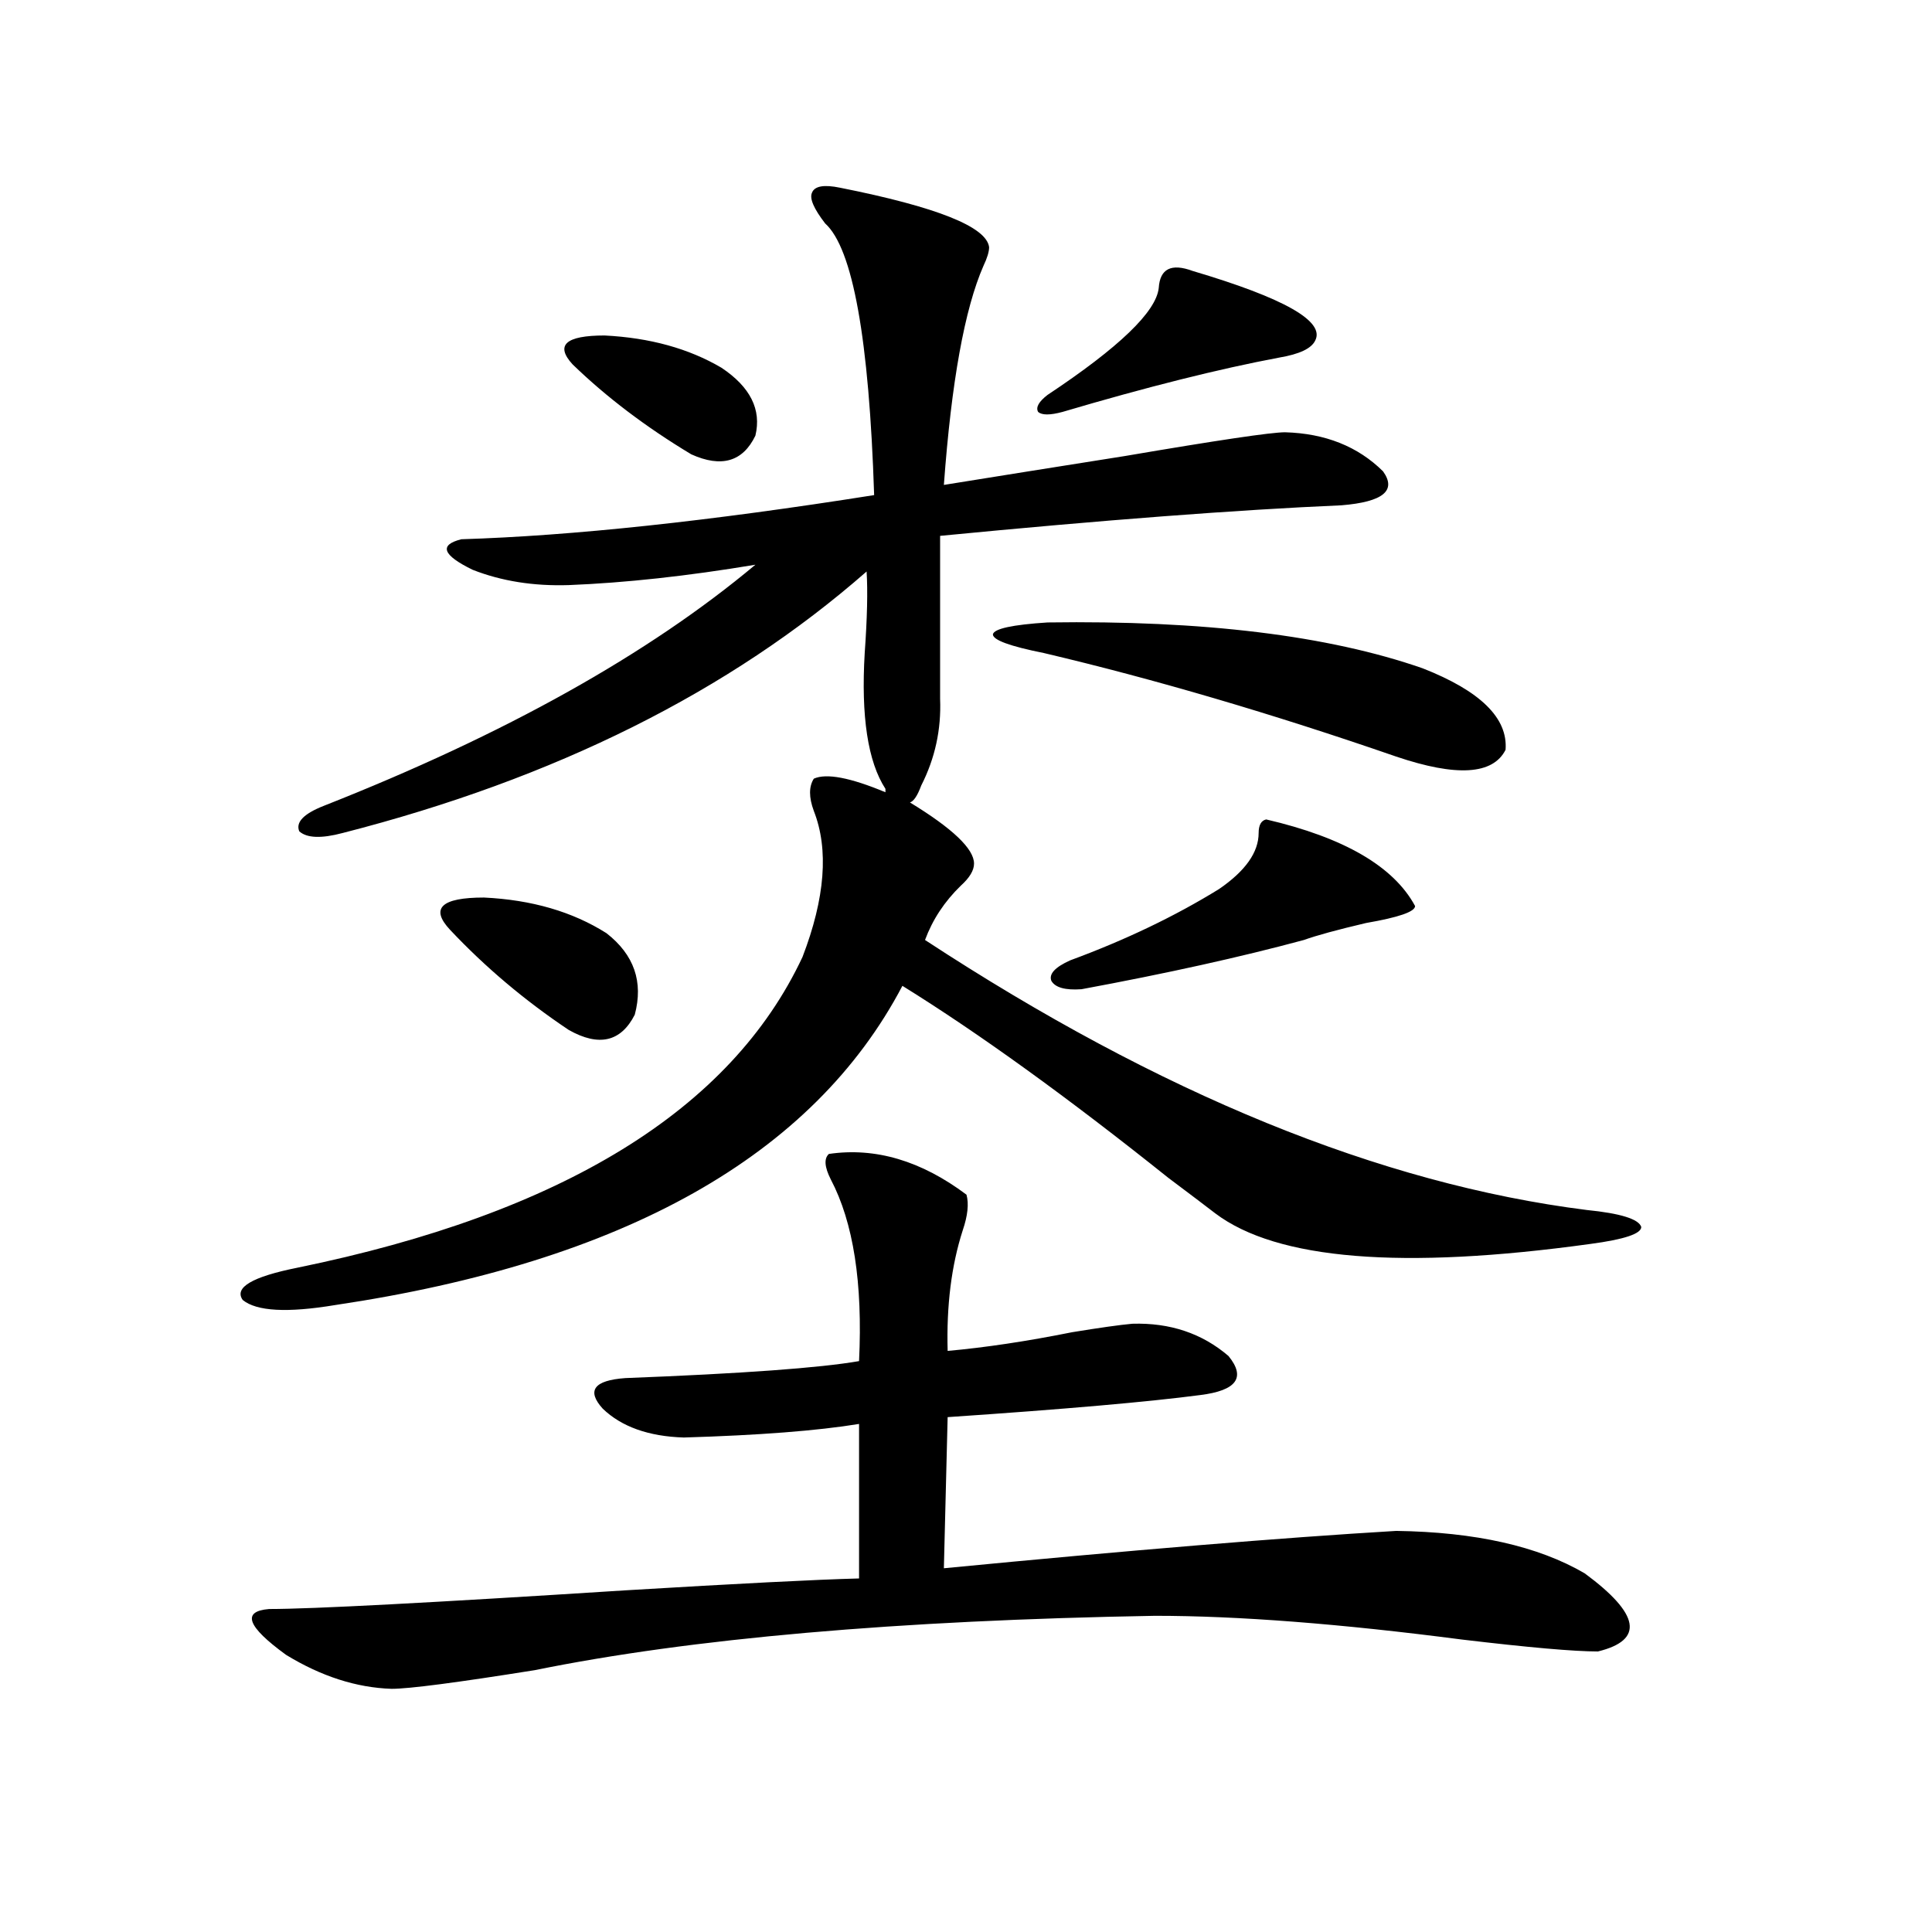
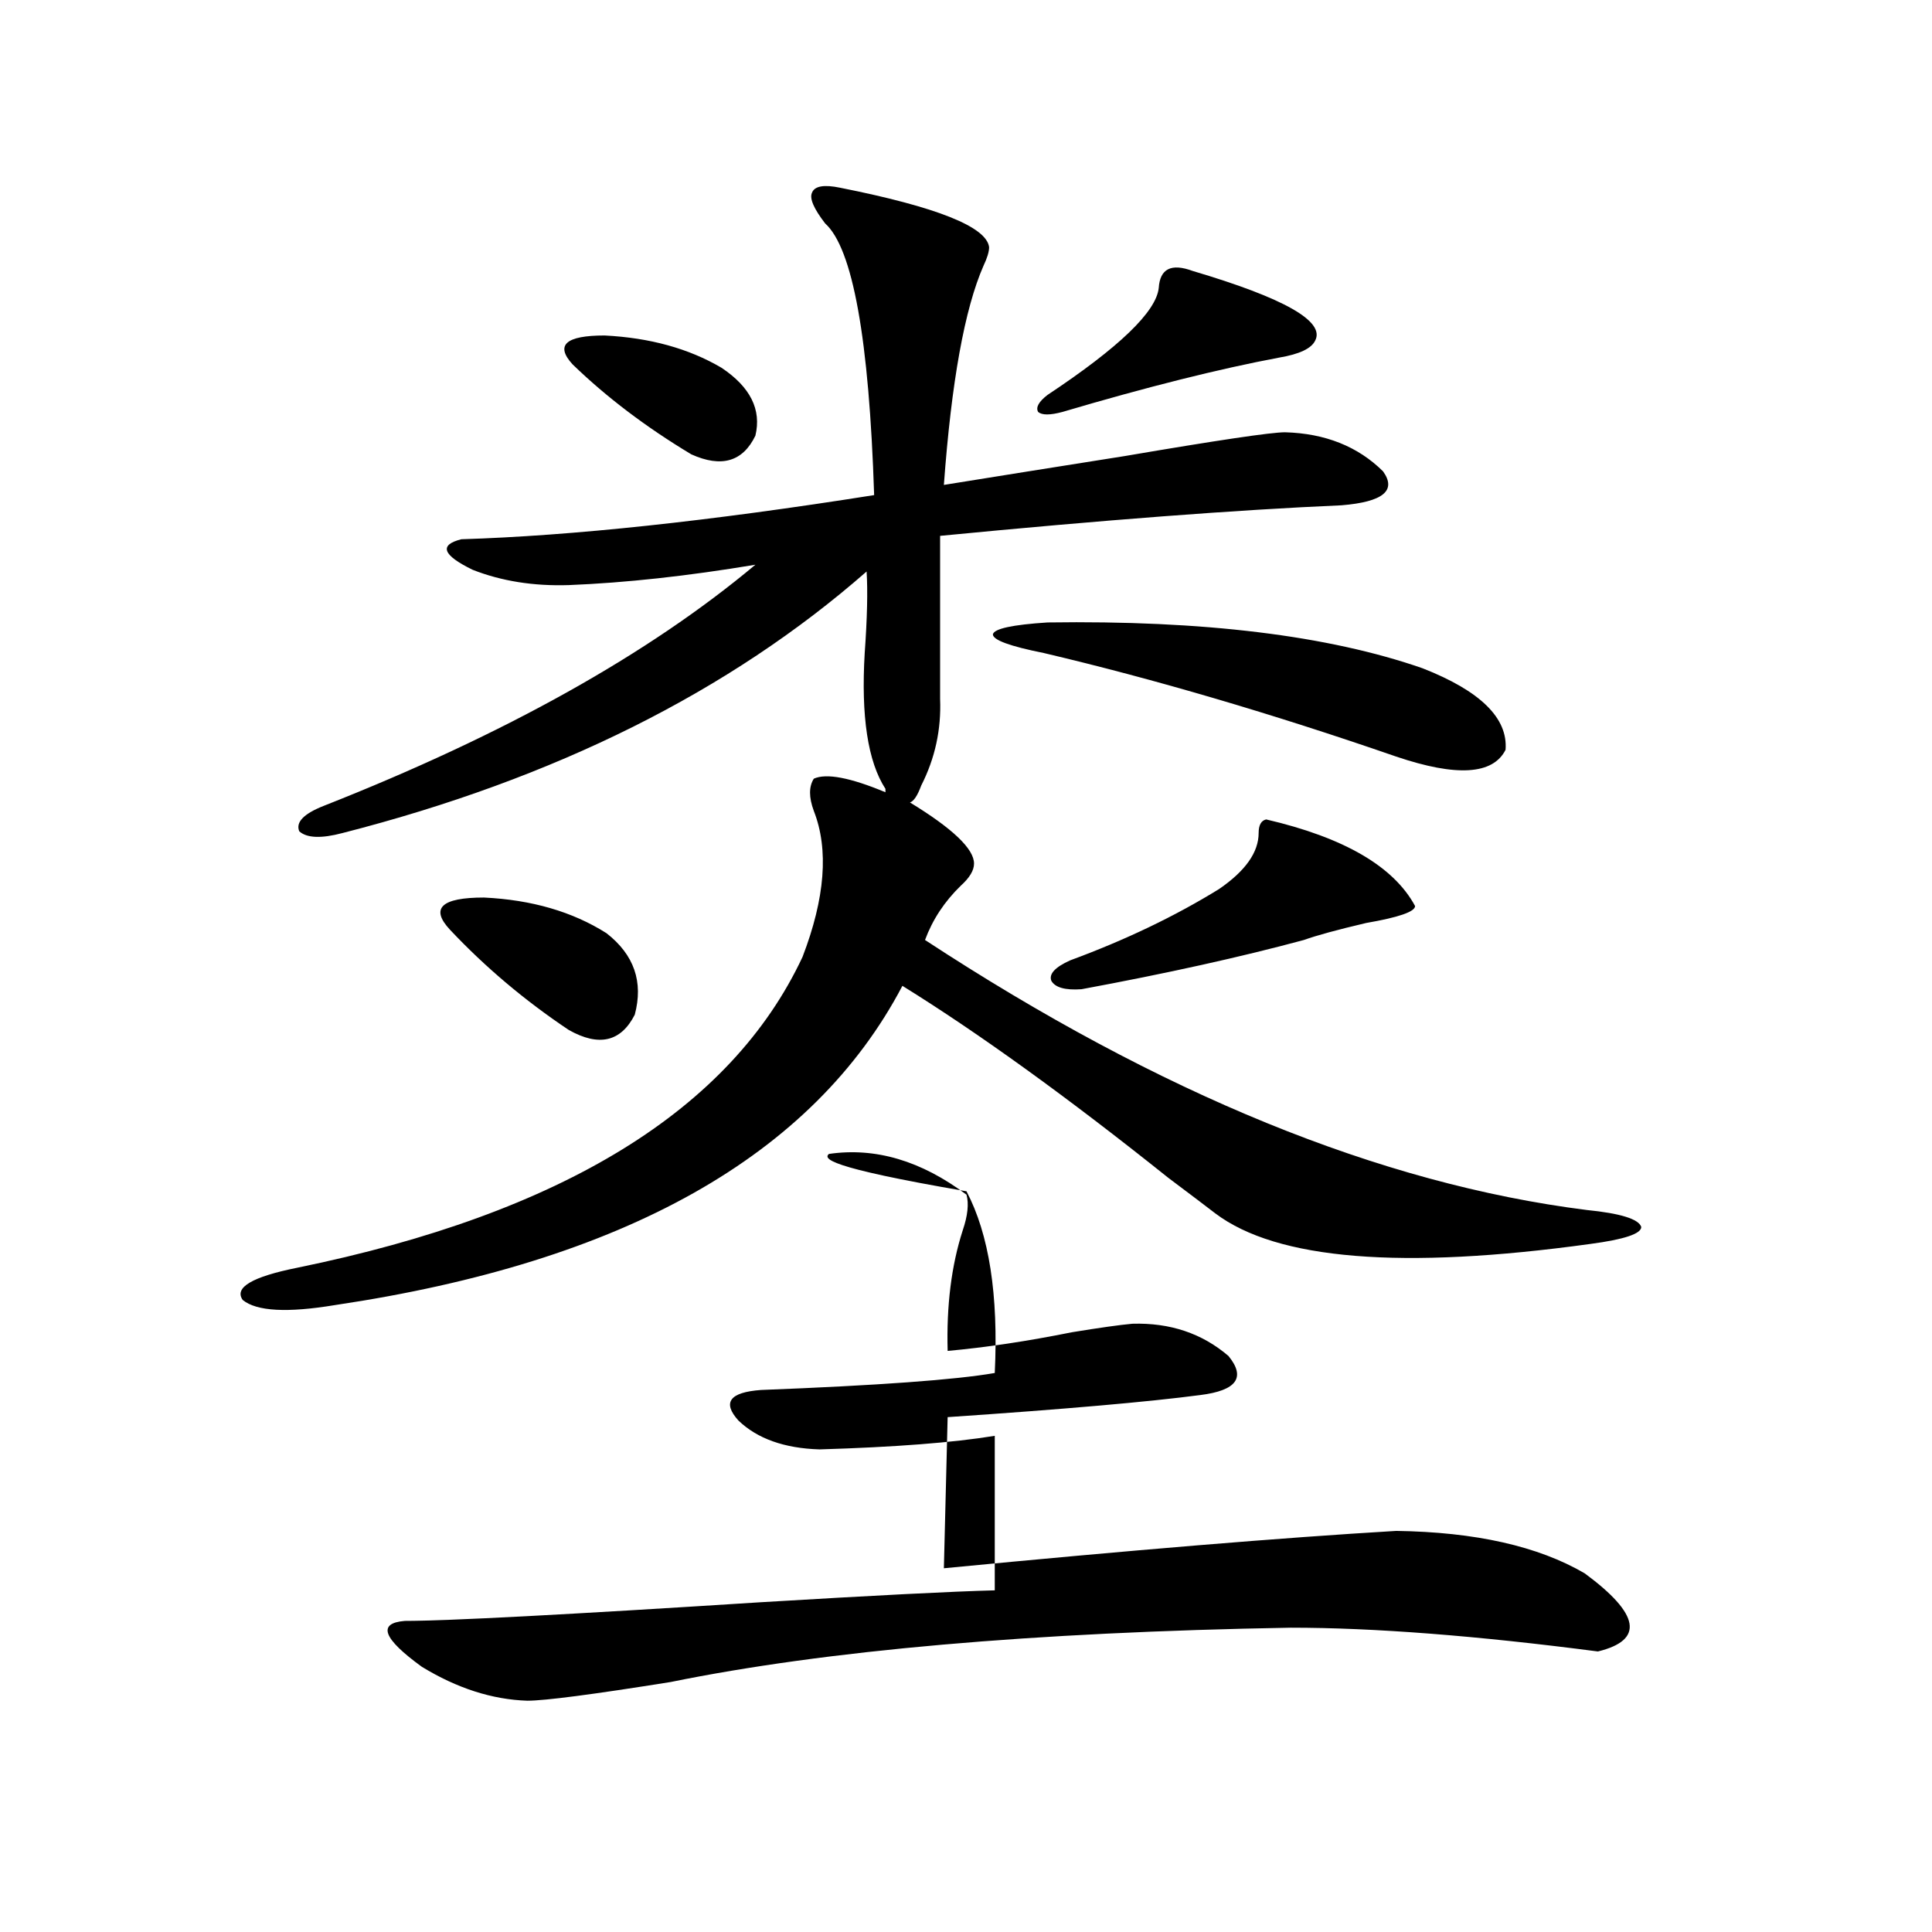
<svg xmlns="http://www.w3.org/2000/svg" version="1.1" id="图层_1" x="0px" y="0px" width="1000px" height="1000px" viewBox="0 0 1000 1000" enable-background="new 0 0 1000 1000" xml:space="preserve">
-   <path d="M421.233,403.039c6.494-2.925,18.856-0.577,37.072,7.031v-1.758c-9.115-14.063-12.683-37.491-10.731-70.313  c1.296-18.155,1.616-32.218,0.976-42.188c-70.897,62.114-161.307,107.227-271.213,135.352c-11.066,2.938-18.536,2.637-22.438-0.879  c-1.951-4.683,2.271-9.077,12.683-13.184c93.656-36.914,168.121-78.511,223.409-124.805c-35.121,5.864-67.315,9.38-96.583,10.547  c-18.216,0.591-34.801-2.046-49.755-7.91c-15.609-7.608-17.561-12.882-5.854-15.82c57.225-1.758,128.442-9.366,213.653-22.852  c-2.606-80.859-11.066-127.729-25.365-140.625c-5.854-7.608-8.14-12.882-6.829-15.82c1.296-3.516,6.174-4.395,14.634-2.637  c50.075,9.97,75.761,20.215,77.071,30.762c0,2.349-0.976,5.575-2.927,9.668c-9.756,22.274-16.585,60.067-20.487,113.379  c25.365-4.093,56.584-9.077,93.656-14.941c48.124-8.198,75.761-12.305,82.925-12.305c20.808,0.591,37.713,7.333,50.73,20.215  c7.149,9.97,0,15.82-21.463,17.578c-53.992,2.349-123.259,7.622-207.8,15.82v84.375c0.641,15.82-2.606,30.762-9.756,44.824  c-1.951,5.273-3.902,8.212-5.854,8.789c22.104,13.485,33.17,24.032,33.17,31.641c0,3.516-2.286,7.333-6.829,11.426  c-8.46,8.212-14.634,17.578-18.536,28.125C600.406,566.228,714.55,612.81,821.224,626.281c17.561,1.758,26.981,4.696,28.292,8.789  c0,3.516-8.78,6.454-26.341,8.789c-97.559,13.485-162.282,8.212-194.142-15.82c-4.558-3.516-12.683-9.668-24.39-18.457  c-52.041-41.597-97.894-74.707-137.558-99.316C420.898,598.156,323.02,653.239,173.435,675.5  c-24.725,4.106-40.654,3.228-47.804-2.637c-4.558-6.44,4.878-12.003,28.292-16.699c137.223-28.125,224.385-81.738,261.457-160.84  c11.707-30.46,13.658-55.659,5.854-75.586C418.627,412.707,418.627,407.146,421.233,403.039z M429.038,597.277  c24.055-3.516,47.804,3.516,71.218,21.094c1.296,4.696,0.641,10.849-1.951,18.457c-5.854,18.169-8.46,38.974-7.805,62.402  c19.512-1.758,40.975-4.972,64.389-9.668c14.299-2.335,24.71-3.804,31.219-4.395c19.512-0.577,36.097,4.985,49.755,16.699  c9.101,11.138,4.223,17.88-14.634,20.215c-26.676,3.516-70.242,7.333-130.729,11.426l-1.951,78.223  c96.903-9.366,174.95-15.82,234.141-19.336c40.975,0.591,73.489,7.91,97.559,21.973c28.612,21.094,30.884,34.565,6.829,40.43  c-12.362,0-35.776-2.06-70.242-6.152c-63.093-8.212-116.095-12.305-159.021-12.305c-133.335,2.335-240.329,11.714-320.968,28.125  c-40.334,6.44-65.044,9.668-74.145,9.668c-18.216-0.591-36.432-6.454-54.633-17.578c-20.167-14.653-23.094-22.563-8.78-23.73  c22.104,0,83.565-3.228,184.386-9.668c58.535-3.516,98.854-5.575,120.973-6.152v-79.98c-21.463,3.516-51.706,5.864-90.729,7.031  c-18.216-0.577-32.194-5.562-41.95-14.941c-8.46-9.366-4.558-14.64,11.707-15.82c60.486-2.335,100.806-5.273,120.973-8.789  c1.951-40.43-2.927-71.769-14.634-94.043C426.752,604.021,426.432,599.626,429.038,597.277z M232.945,481.262  c-10.411-11.124-4.558-16.699,17.561-16.699c24.71,1.181,45.853,7.333,63.413,18.457c14.299,11.138,19.177,25.2,14.634,42.188  c-7.164,14.063-18.536,16.699-34.146,7.91C271.634,517.888,251.146,500.598,232.945,481.262z M296.358,188.586  c-9.115-9.956-3.582-14.941,16.585-14.941c23.414,1.181,43.566,6.743,60.486,16.699c14.954,9.97,20.808,21.685,17.561,35.156  c-6.509,13.485-17.561,16.699-33.17,9.668C334.406,221.105,313.919,205.587,296.358,188.586z M542.206,322.18  c80.639-1.167,145.362,6.743,194.142,23.73c29.908,11.728,44.222,25.79,42.926,42.188c-6.509,12.896-25.365,14.063-56.584,3.516  c-64.389-22.261-125.21-40.128-182.435-53.613c-17.561-3.516-26.341-6.729-26.341-9.668  C514.555,325.407,523.99,323.36,542.206,322.18z M617.326,140.246c47.469,14.063,68.611,26.079,63.413,36.035  c-1.951,4.106-8.14,7.031-18.536,8.789c-31.219,5.864-68.626,15.243-112.192,28.125c-6.509,1.758-10.731,1.758-12.683,0  c-1.311-2.335,0.32-5.273,4.878-8.789c37.072-24.609,56.249-43.066,57.56-55.371C600.406,139.079,606.26,136.153,617.326,140.246z   M655.374,424.133c40.319,9.38,66.005,24.321,77.071,44.824c0,2.938-8.46,5.864-25.365,8.789c-14.969,3.516-25.7,6.454-32.194,8.789  c-32.529,8.789-70.897,17.29-115.119,25.488c-8.46,0.591-13.658-0.879-15.609-4.395c-1.311-3.516,1.951-7.031,9.756-10.547  c28.612-10.547,54.298-22.852,77.071-36.914c13.658-9.366,20.487-19.034,20.487-29.004  C651.472,427.071,652.768,424.724,655.374,424.133z" />
+   <path d="M421.233,403.039c6.494-2.925,18.856-0.577,37.072,7.031v-1.758c-9.115-14.063-12.683-37.491-10.731-70.313  c1.296-18.155,1.616-32.218,0.976-42.188c-70.897,62.114-161.307,107.227-271.213,135.352c-11.066,2.938-18.536,2.637-22.438-0.879  c-1.951-4.683,2.271-9.077,12.683-13.184c93.656-36.914,168.121-78.511,223.409-124.805c-35.121,5.864-67.315,9.38-96.583,10.547  c-18.216,0.591-34.801-2.046-49.755-7.91c-15.609-7.608-17.561-12.882-5.854-15.82c57.225-1.758,128.442-9.366,213.653-22.852  c-2.606-80.859-11.066-127.729-25.365-140.625c-5.854-7.608-8.14-12.882-6.829-15.82c1.296-3.516,6.174-4.395,14.634-2.637  c50.075,9.97,75.761,20.215,77.071,30.762c0,2.349-0.976,5.575-2.927,9.668c-9.756,22.274-16.585,60.067-20.487,113.379  c25.365-4.093,56.584-9.077,93.656-14.941c48.124-8.198,75.761-12.305,82.925-12.305c20.808,0.591,37.713,7.333,50.73,20.215  c7.149,9.97,0,15.82-21.463,17.578c-53.992,2.349-123.259,7.622-207.8,15.82v84.375c0.641,15.82-2.606,30.762-9.756,44.824  c-1.951,5.273-3.902,8.212-5.854,8.789c22.104,13.485,33.17,24.032,33.17,31.641c0,3.516-2.286,7.333-6.829,11.426  c-8.46,8.212-14.634,17.578-18.536,28.125C600.406,566.228,714.55,612.81,821.224,626.281c17.561,1.758,26.981,4.696,28.292,8.789  c0,3.516-8.78,6.454-26.341,8.789c-97.559,13.485-162.282,8.212-194.142-15.82c-4.558-3.516-12.683-9.668-24.39-18.457  c-52.041-41.597-97.894-74.707-137.558-99.316C420.898,598.156,323.02,653.239,173.435,675.5  c-24.725,4.106-40.654,3.228-47.804-2.637c-4.558-6.44,4.878-12.003,28.292-16.699c137.223-28.125,224.385-81.738,261.457-160.84  c11.707-30.46,13.658-55.659,5.854-75.586C418.627,412.707,418.627,407.146,421.233,403.039z M429.038,597.277  c24.055-3.516,47.804,3.516,71.218,21.094c1.296,4.696,0.641,10.849-1.951,18.457c-5.854,18.169-8.46,38.974-7.805,62.402  c19.512-1.758,40.975-4.972,64.389-9.668c14.299-2.335,24.71-3.804,31.219-4.395c19.512-0.577,36.097,4.985,49.755,16.699  c9.101,11.138,4.223,17.88-14.634,20.215c-26.676,3.516-70.242,7.333-130.729,11.426l-1.951,78.223  c96.903-9.366,174.95-15.82,234.141-19.336c40.975,0.591,73.489,7.91,97.559,21.973c28.612,21.094,30.884,34.565,6.829,40.43  c-63.093-8.212-116.095-12.305-159.021-12.305c-133.335,2.335-240.329,11.714-320.968,28.125  c-40.334,6.44-65.044,9.668-74.145,9.668c-18.216-0.591-36.432-6.454-54.633-17.578c-20.167-14.653-23.094-22.563-8.78-23.73  c22.104,0,83.565-3.228,184.386-9.668c58.535-3.516,98.854-5.575,120.973-6.152v-79.98c-21.463,3.516-51.706,5.864-90.729,7.031  c-18.216-0.577-32.194-5.562-41.95-14.941c-8.46-9.366-4.558-14.64,11.707-15.82c60.486-2.335,100.806-5.273,120.973-8.789  c1.951-40.43-2.927-71.769-14.634-94.043C426.752,604.021,426.432,599.626,429.038,597.277z M232.945,481.262  c-10.411-11.124-4.558-16.699,17.561-16.699c24.71,1.181,45.853,7.333,63.413,18.457c14.299,11.138,19.177,25.2,14.634,42.188  c-7.164,14.063-18.536,16.699-34.146,7.91C271.634,517.888,251.146,500.598,232.945,481.262z M296.358,188.586  c-9.115-9.956-3.582-14.941,16.585-14.941c23.414,1.181,43.566,6.743,60.486,16.699c14.954,9.97,20.808,21.685,17.561,35.156  c-6.509,13.485-17.561,16.699-33.17,9.668C334.406,221.105,313.919,205.587,296.358,188.586z M542.206,322.18  c80.639-1.167,145.362,6.743,194.142,23.73c29.908,11.728,44.222,25.79,42.926,42.188c-6.509,12.896-25.365,14.063-56.584,3.516  c-64.389-22.261-125.21-40.128-182.435-53.613c-17.561-3.516-26.341-6.729-26.341-9.668  C514.555,325.407,523.99,323.36,542.206,322.18z M617.326,140.246c47.469,14.063,68.611,26.079,63.413,36.035  c-1.951,4.106-8.14,7.031-18.536,8.789c-31.219,5.864-68.626,15.243-112.192,28.125c-6.509,1.758-10.731,1.758-12.683,0  c-1.311-2.335,0.32-5.273,4.878-8.789c37.072-24.609,56.249-43.066,57.56-55.371C600.406,139.079,606.26,136.153,617.326,140.246z   M655.374,424.133c40.319,9.38,66.005,24.321,77.071,44.824c0,2.938-8.46,5.864-25.365,8.789c-14.969,3.516-25.7,6.454-32.194,8.789  c-32.529,8.789-70.897,17.29-115.119,25.488c-8.46,0.591-13.658-0.879-15.609-4.395c-1.311-3.516,1.951-7.031,9.756-10.547  c28.612-10.547,54.298-22.852,77.071-36.914c13.658-9.366,20.487-19.034,20.487-29.004  C651.472,427.071,652.768,424.724,655.374,424.133z" />
</svg>